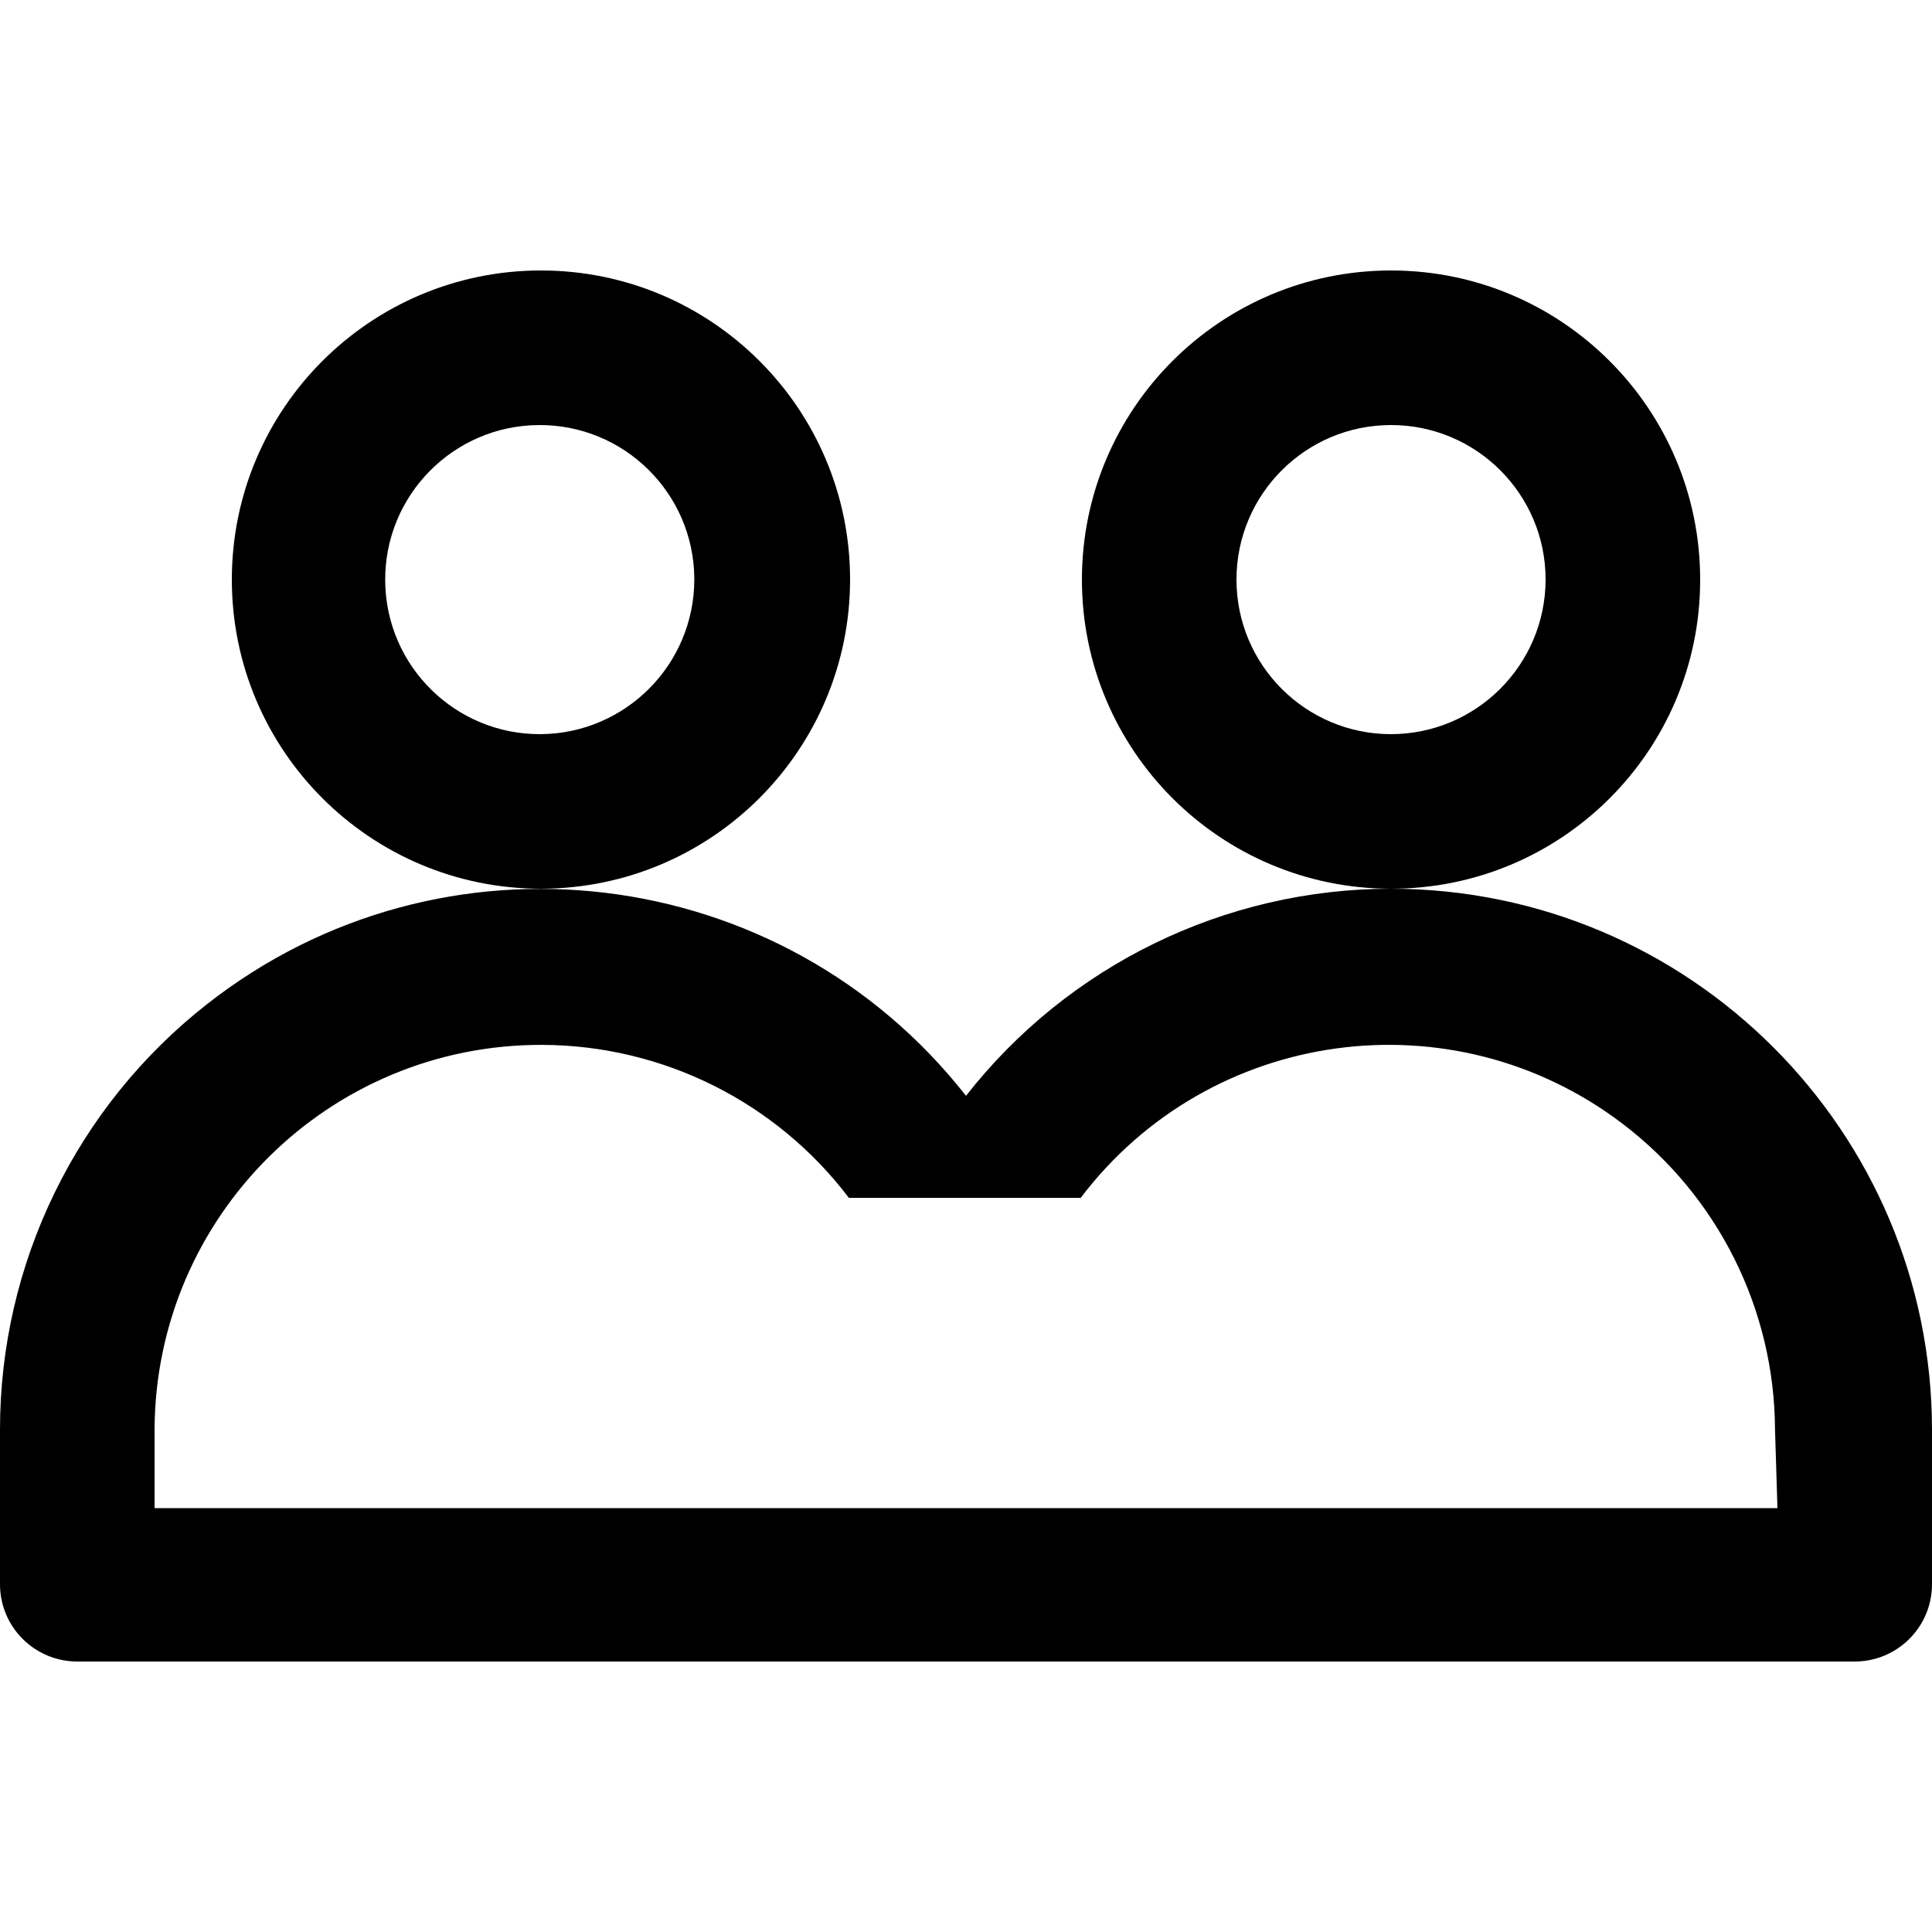
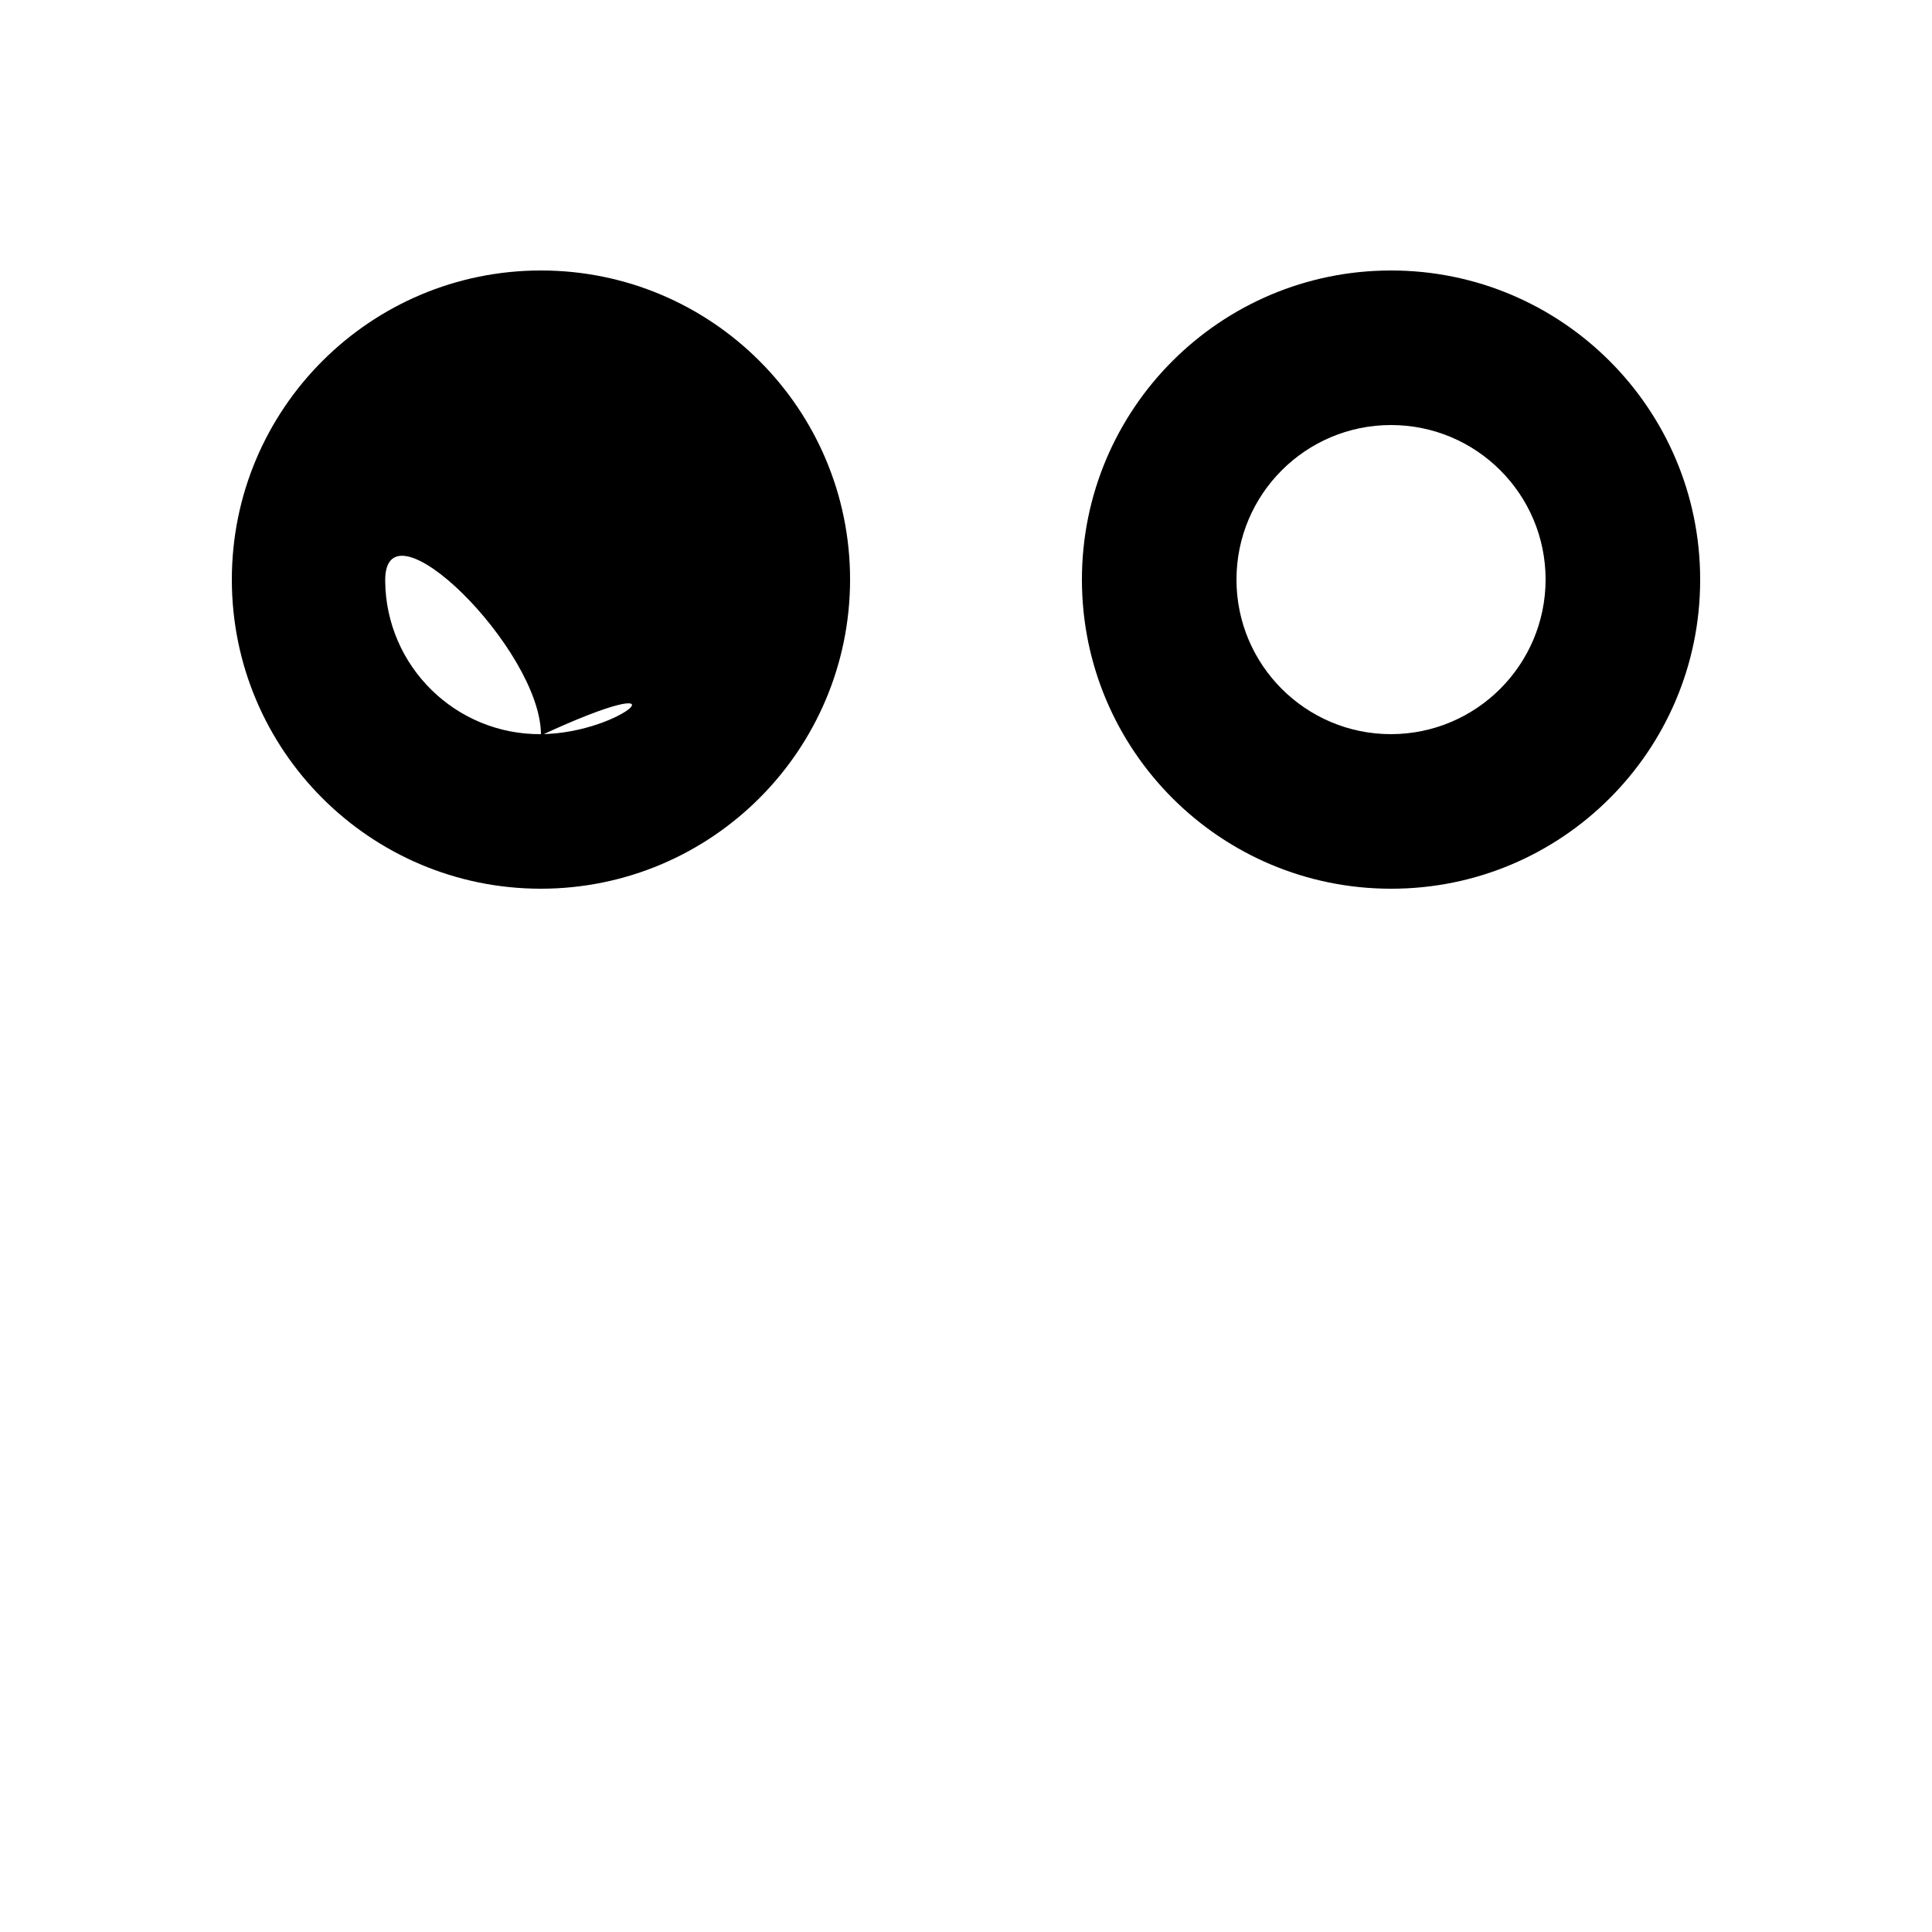
<svg xmlns="http://www.w3.org/2000/svg" version="1.1" id="Layer_1" x="0px" y="0px" width="200px" height="200px" viewBox="0 0 200 200" enable-background="new 0 0 200 200" xml:space="preserve">
  <title>Asset 60</title>
  <g id="Layer_2">
    <g id="Layer_1-2">
-       <path d="M88,60c0-17.673-14.327-32-32-32S24,42.327,24,60s14.327,32,32,32C73.666,91.983,87.983,77.666,88,60z M56,76    c-8.836,0.069-16.056-7.038-16.125-15.875S46.914,44.07,55.75,44.001s16.056,7.038,16.125,15.875c0,0.042,0,0.083,0,0.125    C71.858,68.781,64.781,75.915,56,76z" />
-       <path d="M144,92c-17.182,0.005-33.406,7.91-44,21.438c-19.082-24.317-54.264-28.563-78.582-9.479    C7.894,114.568-0.003,130.809,0,148v16c0,4.418,3.582,8,8,8l0,0h184c4.418,0,8-3.582,8-8l0,0v-16    C199.965,117.086,174.914,92.035,144,92z M184,156.125H16V148c0.091-22.092,18.074-39.926,40.165-39.834    c12.459,0.051,24.183,5.904,31.71,15.834h24c13.346-17.604,38.438-21.057,56.041-7.71c9.928,7.526,15.783,19.251,15.834,31.71    L184,156.125z" />
+       <path d="M88,60c0-17.673-14.327-32-32-32S24,42.327,24,60s14.327,32,32,32C73.666,91.983,87.983,77.666,88,60z M56,76    c-8.836,0.069-16.056-7.038-16.125-15.875s16.056,7.038,16.125,15.875c0,0.042,0,0.083,0,0.125    C71.858,68.781,64.781,75.915,56,76z" />
      <path d="M176,60c0-17.673-14.326-32-32-32s-32,14.327-32,32s14.326,32,32,32l0,0c17.656,0.017,31.982-14.282,32-31.938    C176,60.042,176,60.021,176,60z M144,76c-8.836,0-16-7.164-16-16s7.164-16,16-16s16,7.164,16,16l0,0    C159.982,68.83,152.83,75.983,144,76z" />
    </g>
  </g>
</svg>